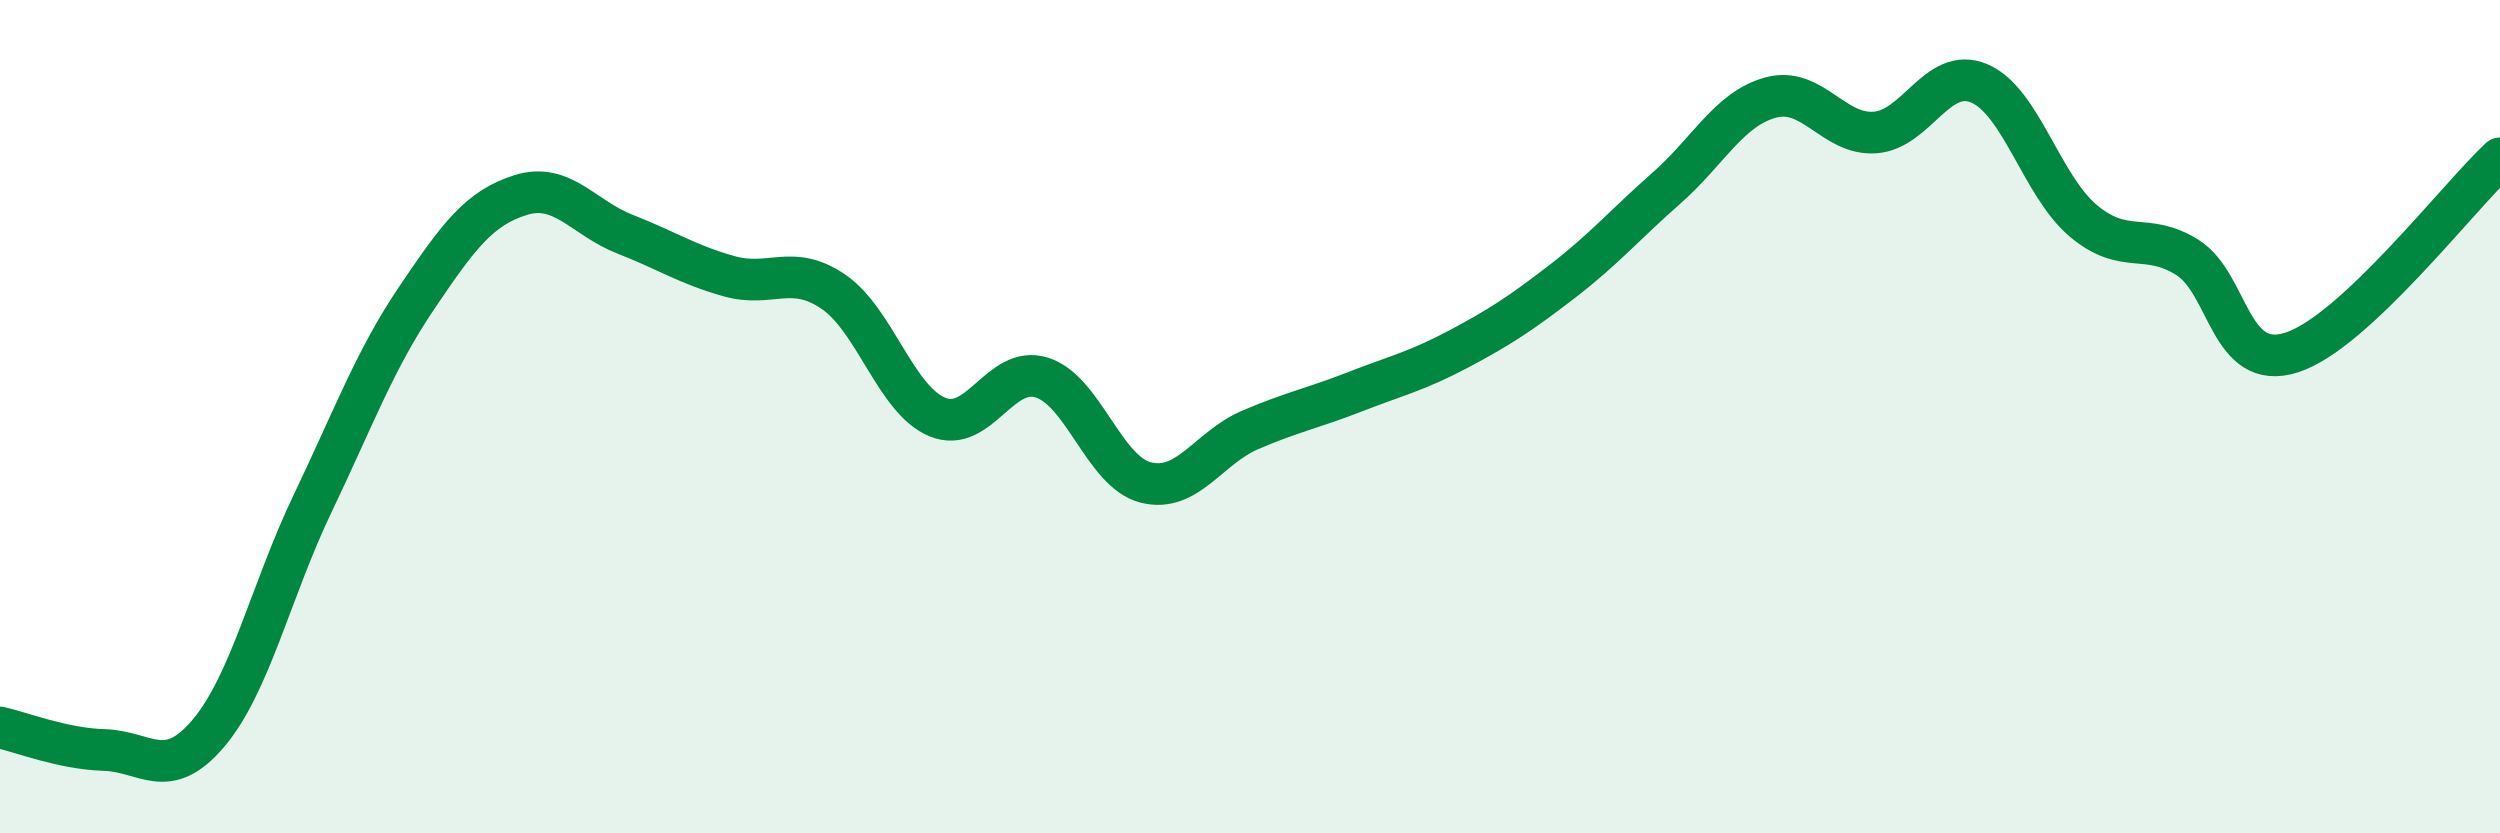
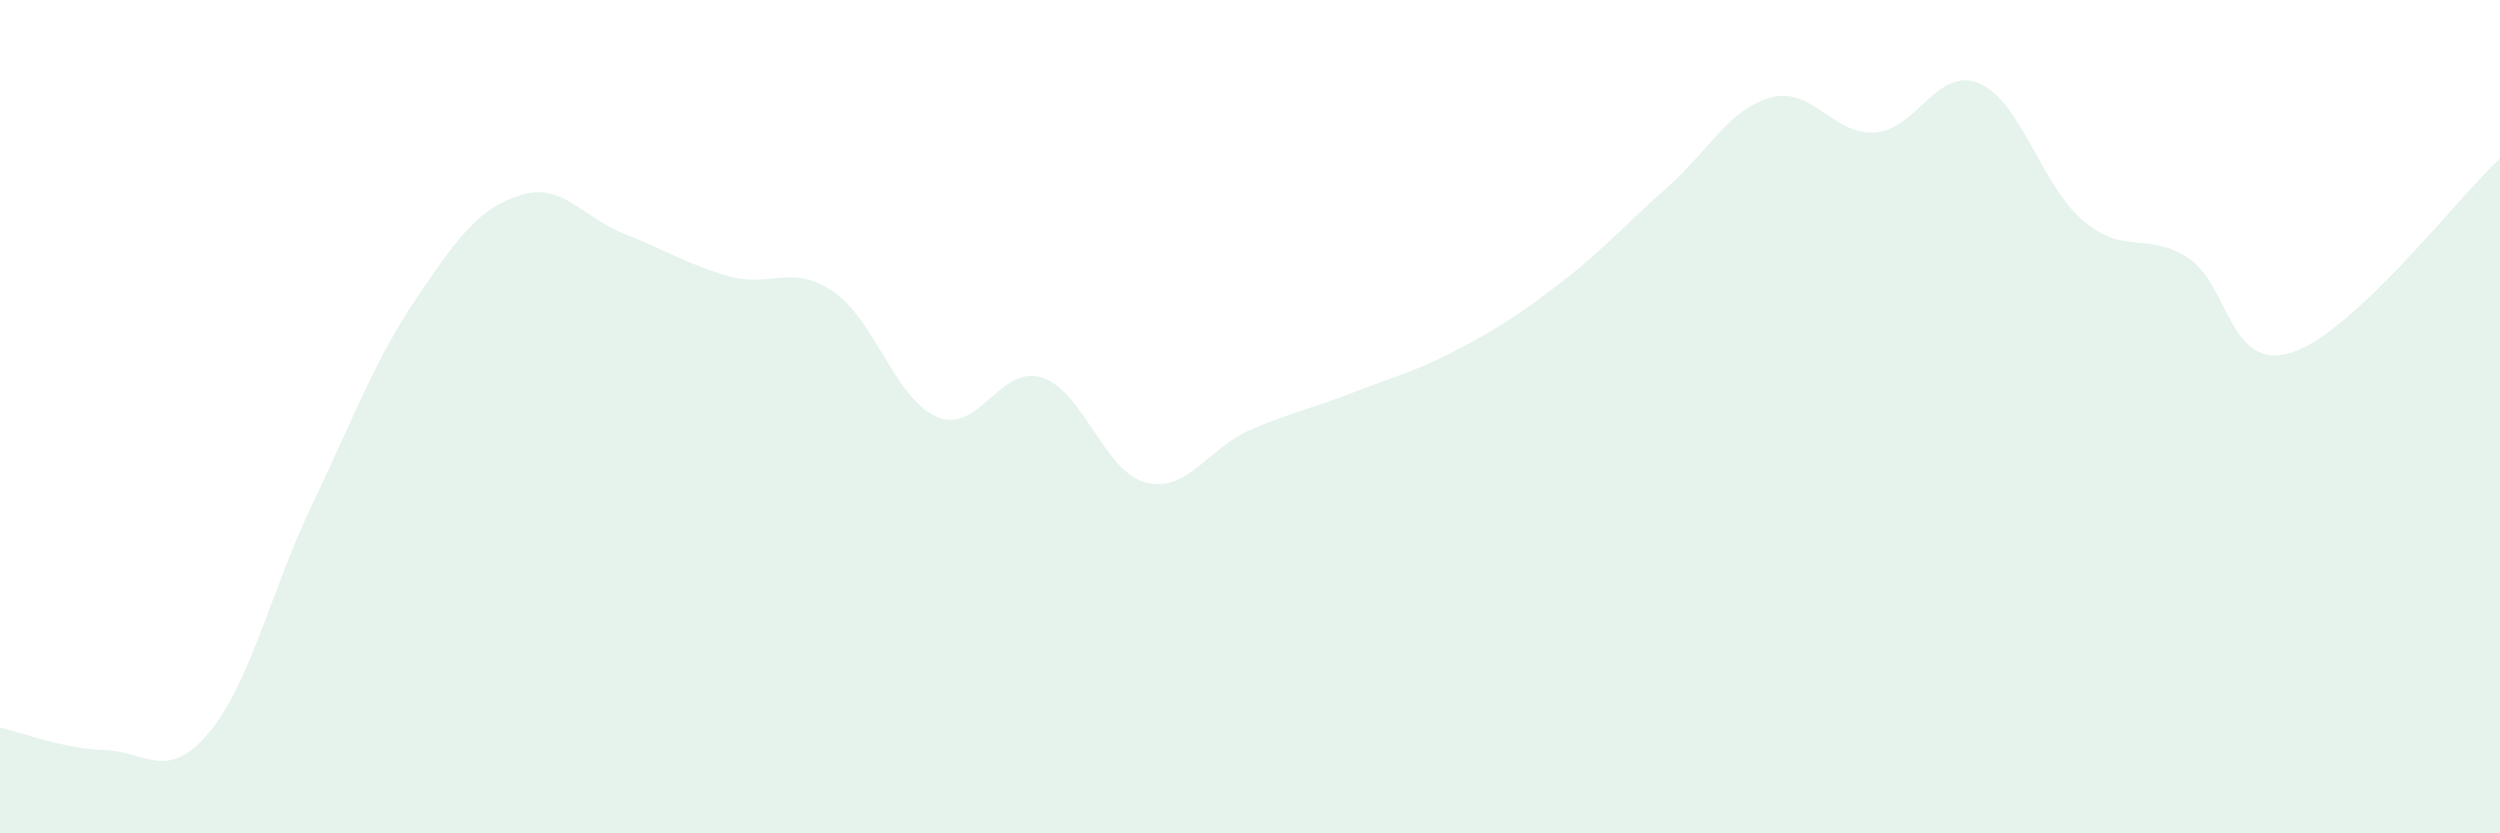
<svg xmlns="http://www.w3.org/2000/svg" width="60" height="20" viewBox="0 0 60 20">
  <path d="M 0,17.46 C 0.5,17.57 1.5,17.97 2.5,18 C 3.5,18.03 4,18.78 5,17.6 C 6,16.42 6.5,14.18 7.5,12.09 C 8.5,10 9,8.63 10,7.15 C 11,5.67 11.5,4.99 12.5,4.68 C 13.5,4.37 14,5.23 15,5.62 C 16,6.01 16.5,6.35 17.5,6.63 C 18.5,6.91 19,6.32 20,7 C 21,7.68 21.5,9.6 22.5,10.01 C 23.5,10.42 24,8.75 25,9.06 C 26,9.37 26.5,11.33 27.5,11.58 C 28.5,11.83 29,10.75 30,10.32 C 31,9.89 31.5,9.8 32.5,9.41 C 33.5,9.02 34,8.91 35,8.38 C 36,7.85 36.5,7.52 37.5,6.75 C 38.5,5.98 39,5.39 40,4.51 C 41,3.63 41.5,2.61 42.5,2.34 C 43.5,2.07 44,3.25 45,3.18 C 46,3.11 46.5,1.58 47.5,2 C 48.5,2.42 49,4.46 50,5.3 C 51,6.14 51.5,5.55 52.5,6.18 C 53.5,6.81 53.5,8.94 55,8.46 C 56.5,7.98 59,4.73 60,3.8L60 20L0 20Z" fill="#008740" opacity="0.1" stroke-linecap="round" stroke-linejoin="round" />
-   <path d="M 0,17.46 C 0.5,17.57 1.5,17.97 2.5,18 C 3.5,18.03 4,18.78 5,17.6 C 6,16.42 6.5,14.18 7.5,12.09 C 8.5,10 9,8.63 10,7.15 C 11,5.67 11.5,4.99 12.5,4.68 C 13.5,4.37 14,5.23 15,5.62 C 16,6.01 16.5,6.35 17.5,6.63 C 18.5,6.91 19,6.32 20,7 C 21,7.68 21.5,9.6 22.5,10.01 C 23.5,10.42 24,8.75 25,9.06 C 26,9.37 26.5,11.33 27.5,11.58 C 28.5,11.83 29,10.75 30,10.32 C 31,9.89 31.5,9.8 32.5,9.41 C 33.5,9.02 34,8.91 35,8.38 C 36,7.85 36.5,7.52 37.5,6.75 C 38.5,5.98 39,5.39 40,4.51 C 41,3.63 41.5,2.61 42.5,2.34 C 43.5,2.07 44,3.25 45,3.18 C 46,3.11 46.5,1.58 47.5,2 C 48.5,2.42 49,4.46 50,5.3 C 51,6.14 51.5,5.55 52.5,6.18 C 53.5,6.81 53.5,8.94 55,8.46 C 56.5,7.98 59,4.73 60,3.8" stroke="#008740" stroke-width="1" fill="none" stroke-linecap="round" stroke-linejoin="round" />
</svg>